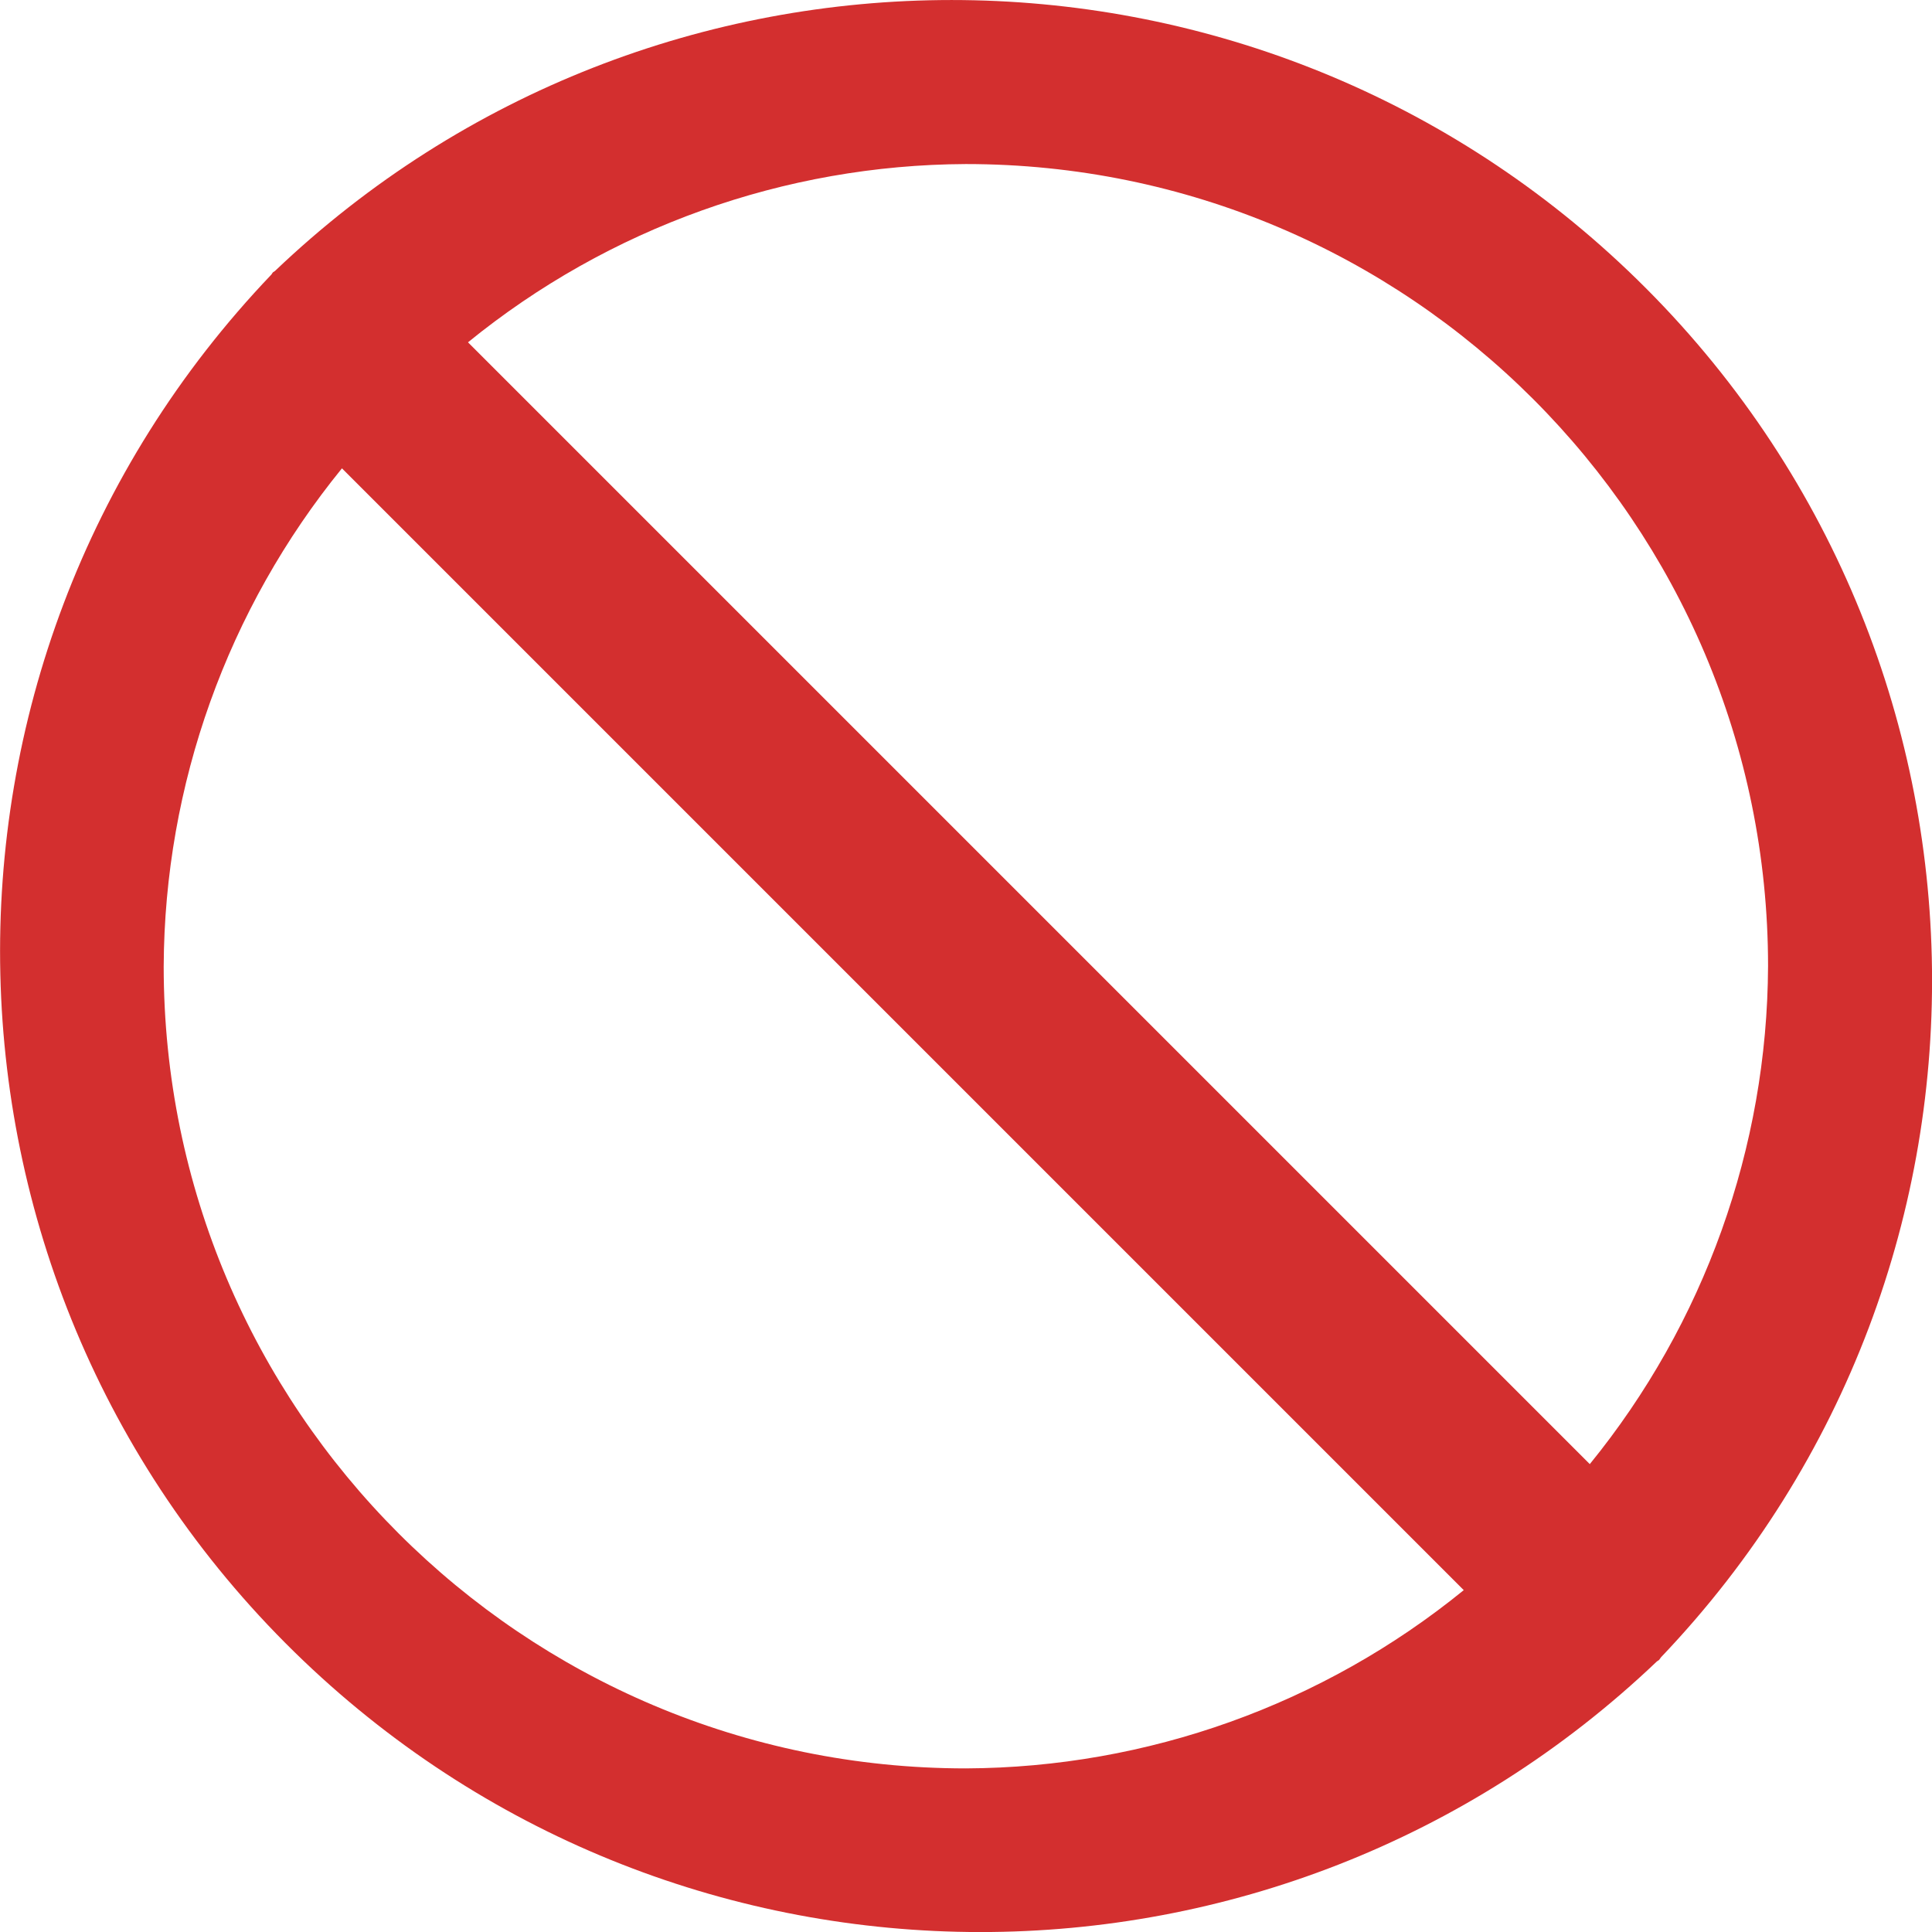
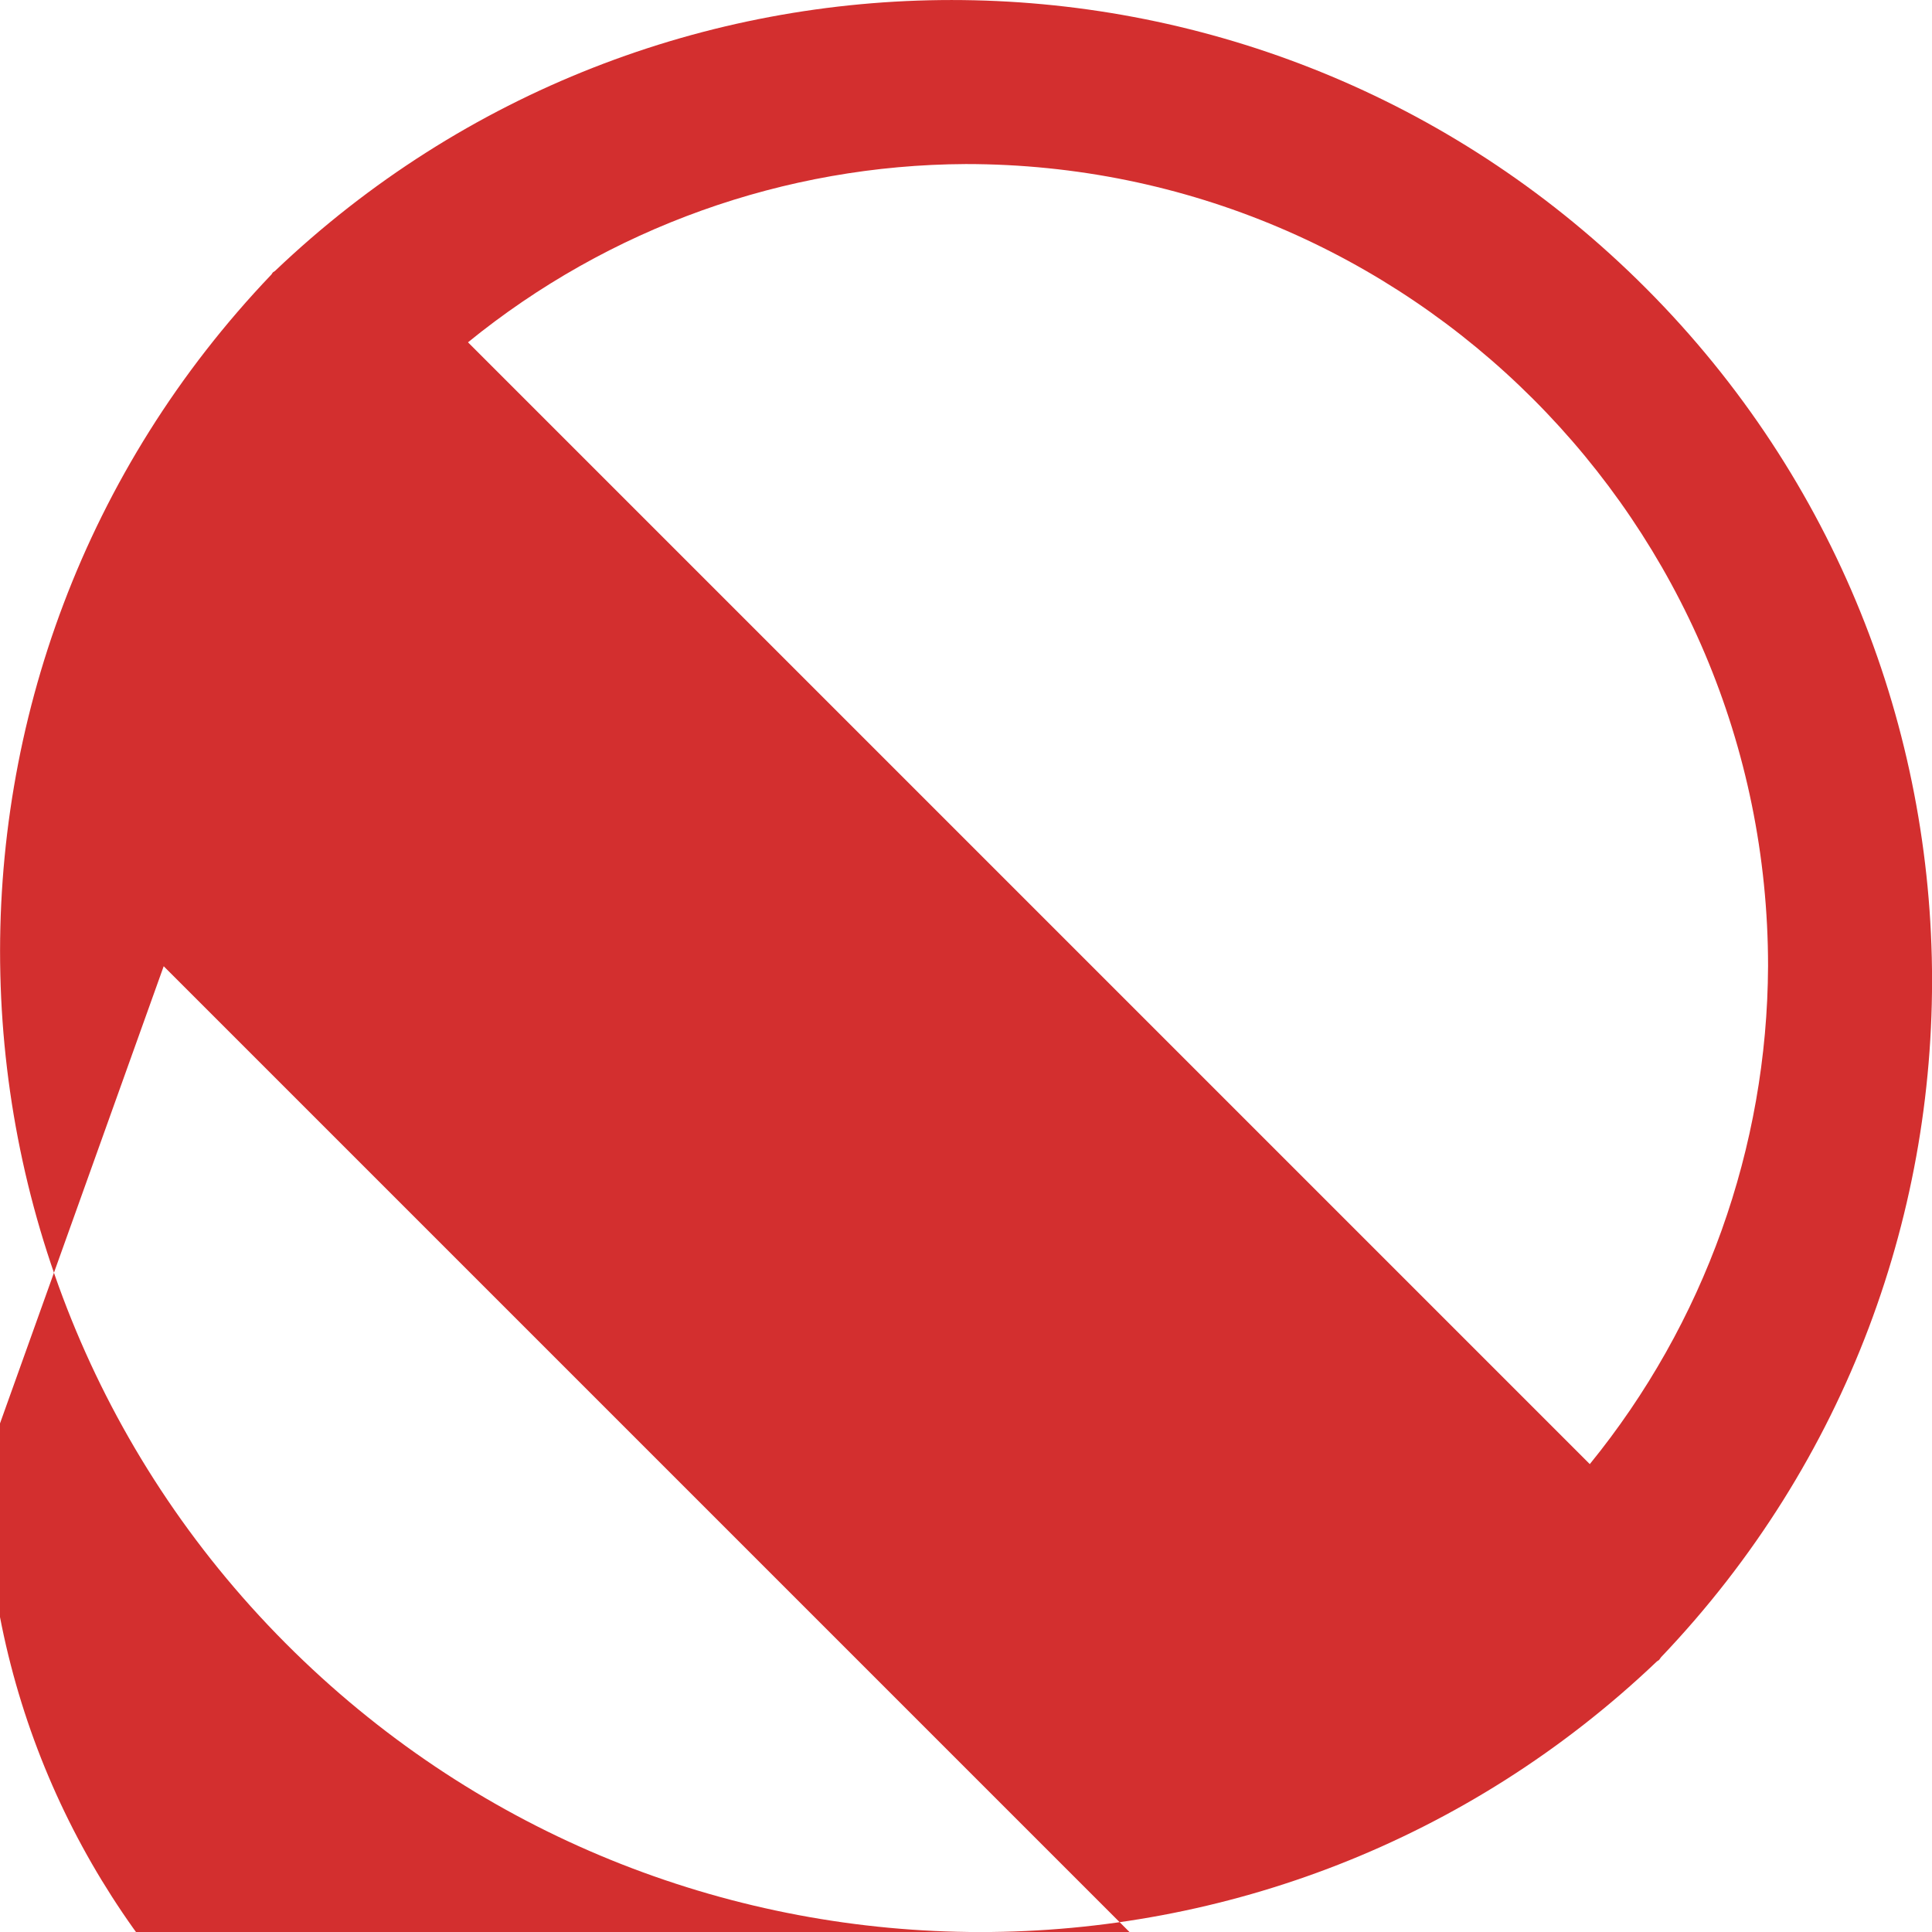
<svg xmlns="http://www.w3.org/2000/svg" version="1.1" viewBox="0 0 231.21 231.21">
-   <path id="a" d="m198.79 198.32c44.725-46.892 42.968-121.16-3.924-165.89-45.332-43.237-116.63-43.237-161.96 0l-0.256 0.171-0.171 0.256c-44.75 46.869-43.032 121.14 3.837 165.89 45.309 43.261 116.61 43.297 161.97 0.083l0.256-0.171zm12.8-82.688c-0.095 21.715-7.624 42.743-21.333 59.584l-134.25-134.25c16.841-13.709 37.869-21.238 59.584-21.333 53.019 0 96 42.981 96 96zm-192 0c0.095-21.715 7.624-42.743 21.333-59.584l134.25 134.25c-16.841 13.709-37.869 21.238-59.584 21.333-53.02 0-96-42.981-96-96z" fill="#d32f2fde" />
+   <path id="a" d="m198.79 198.32c44.725-46.892 42.968-121.16-3.924-165.89-45.332-43.237-116.63-43.237-161.96 0l-0.256 0.171-0.171 0.256c-44.75 46.869-43.032 121.14 3.837 165.89 45.309 43.261 116.61 43.297 161.97 0.083l0.256-0.171zm12.8-82.688c-0.095 21.715-7.624 42.743-21.333 59.584l-134.25-134.25c16.841-13.709 37.869-21.238 59.584-21.333 53.019 0 96 42.981 96 96zm-192 0l134.25 134.25c-16.841 13.709-37.869 21.238-59.584 21.333-53.02 0-96-42.981-96-96z" fill="#d32f2fde" />
</svg>